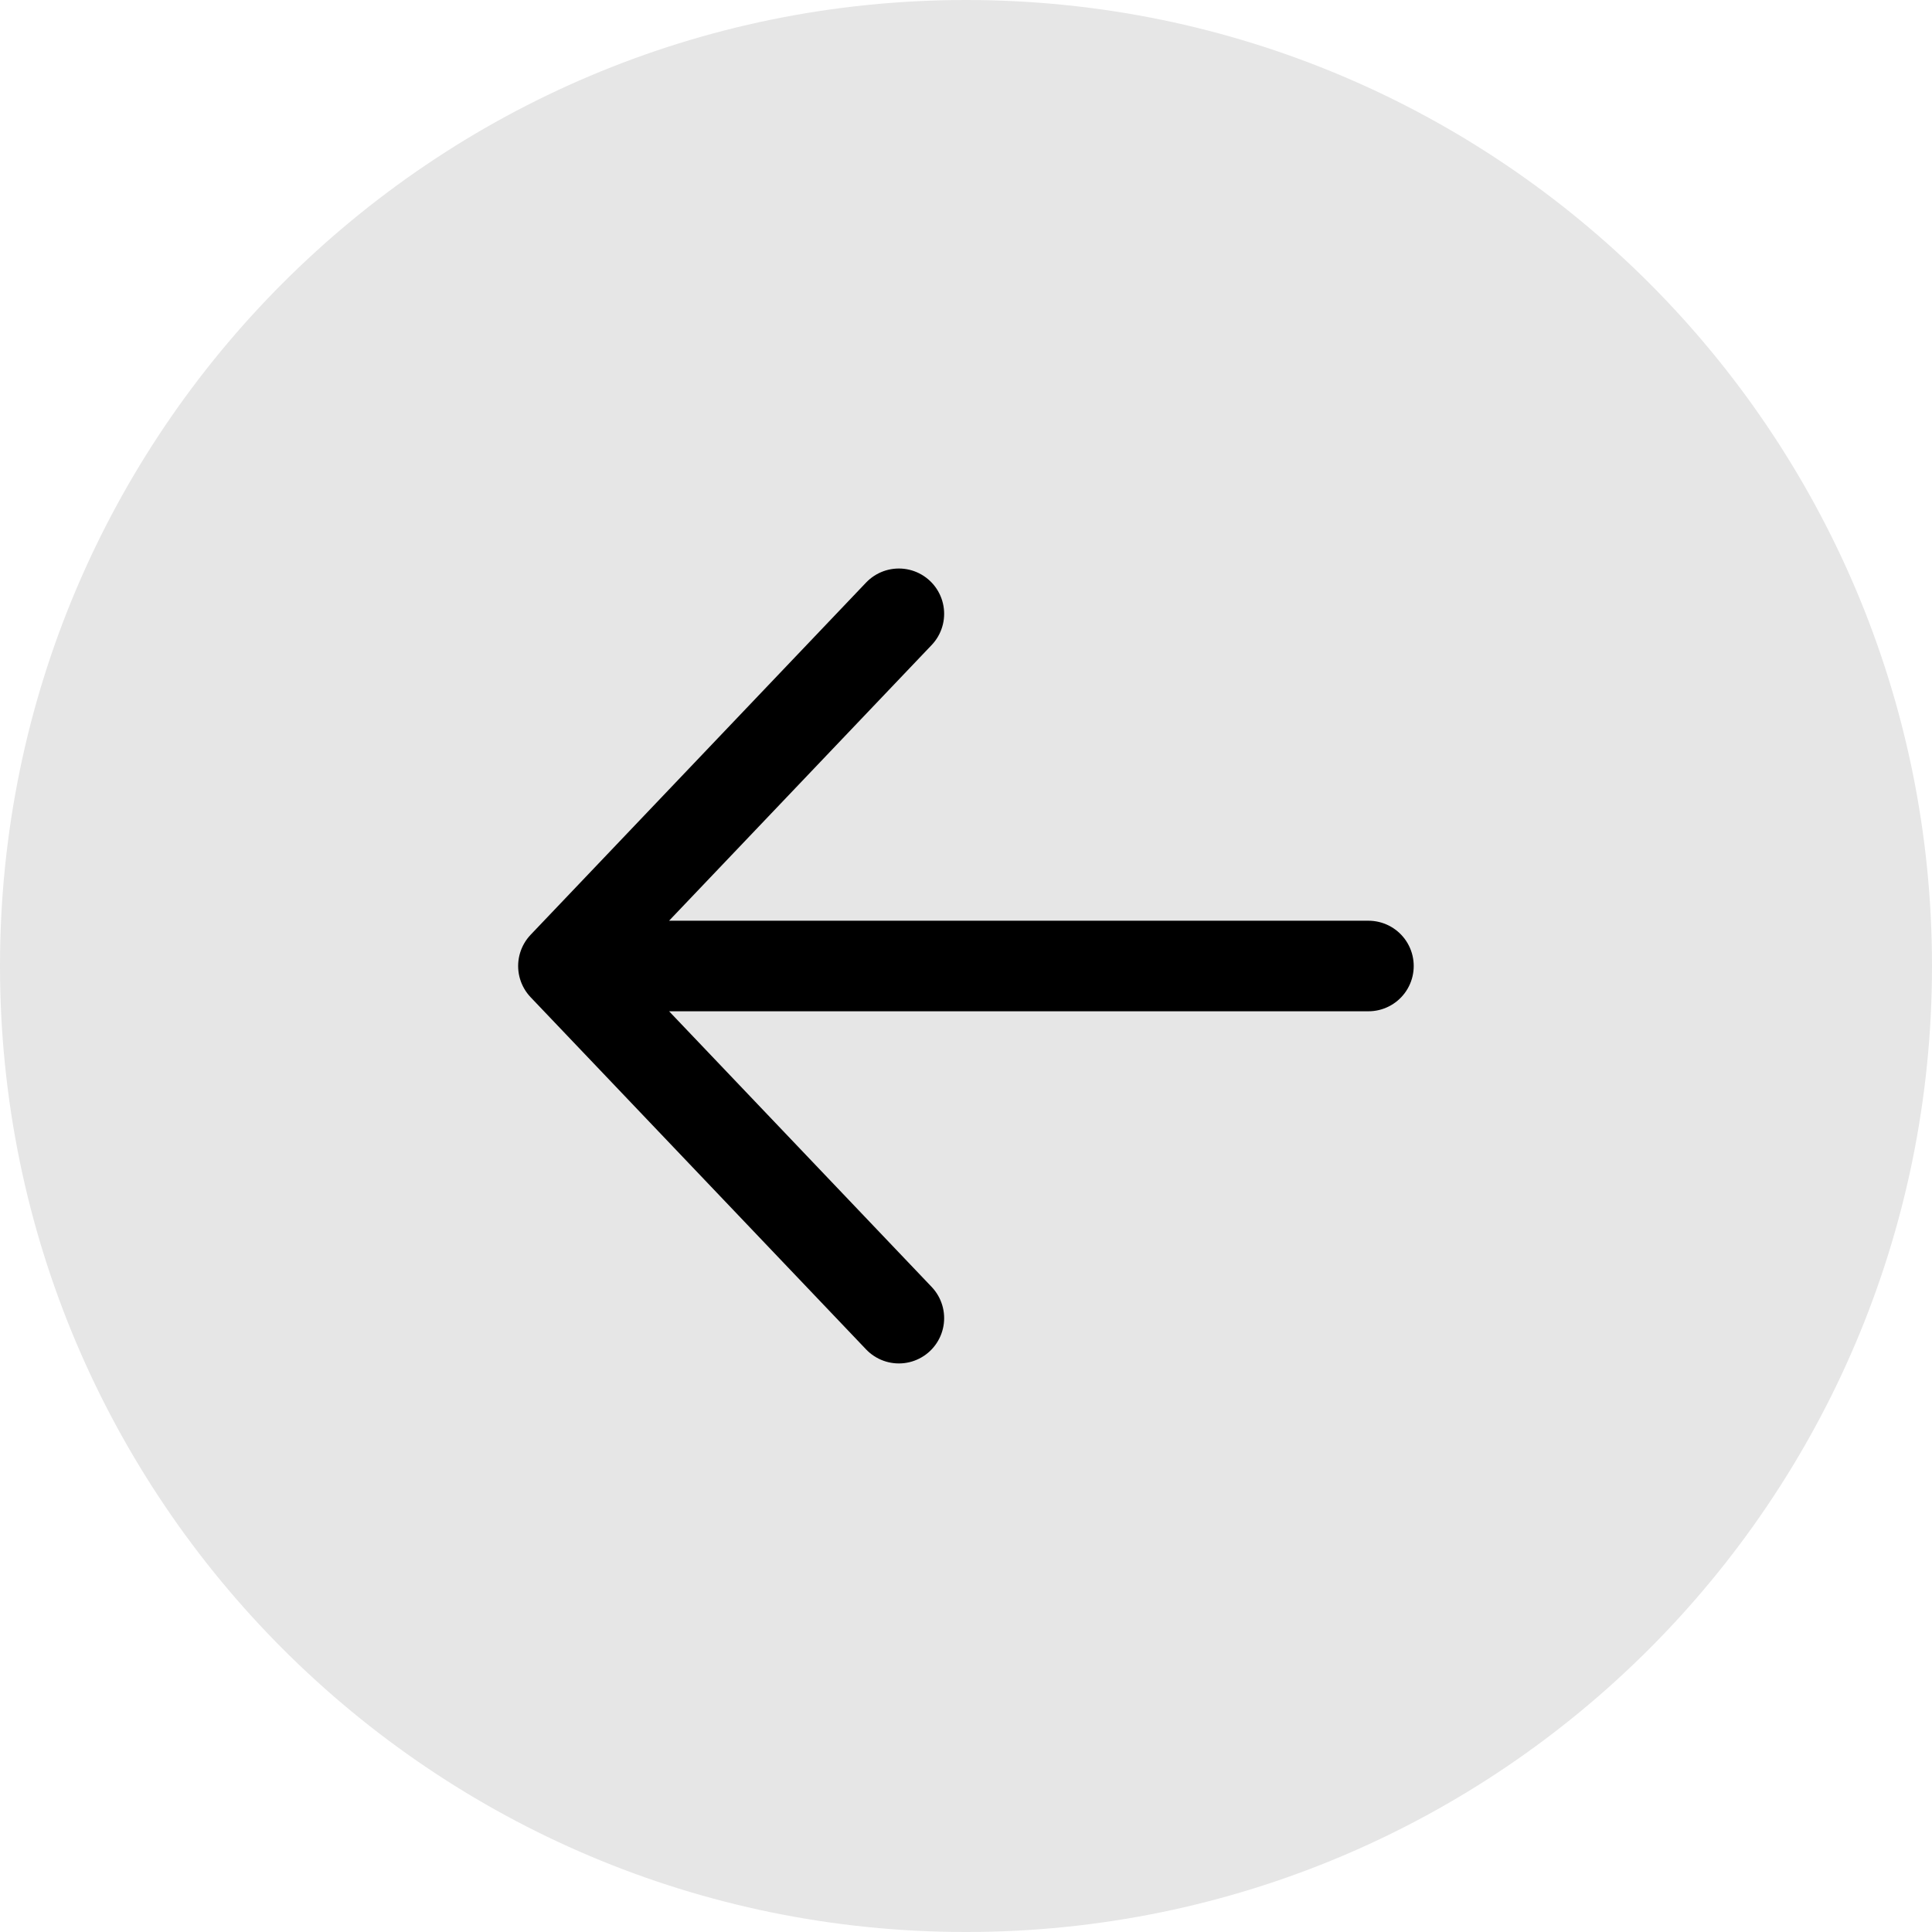
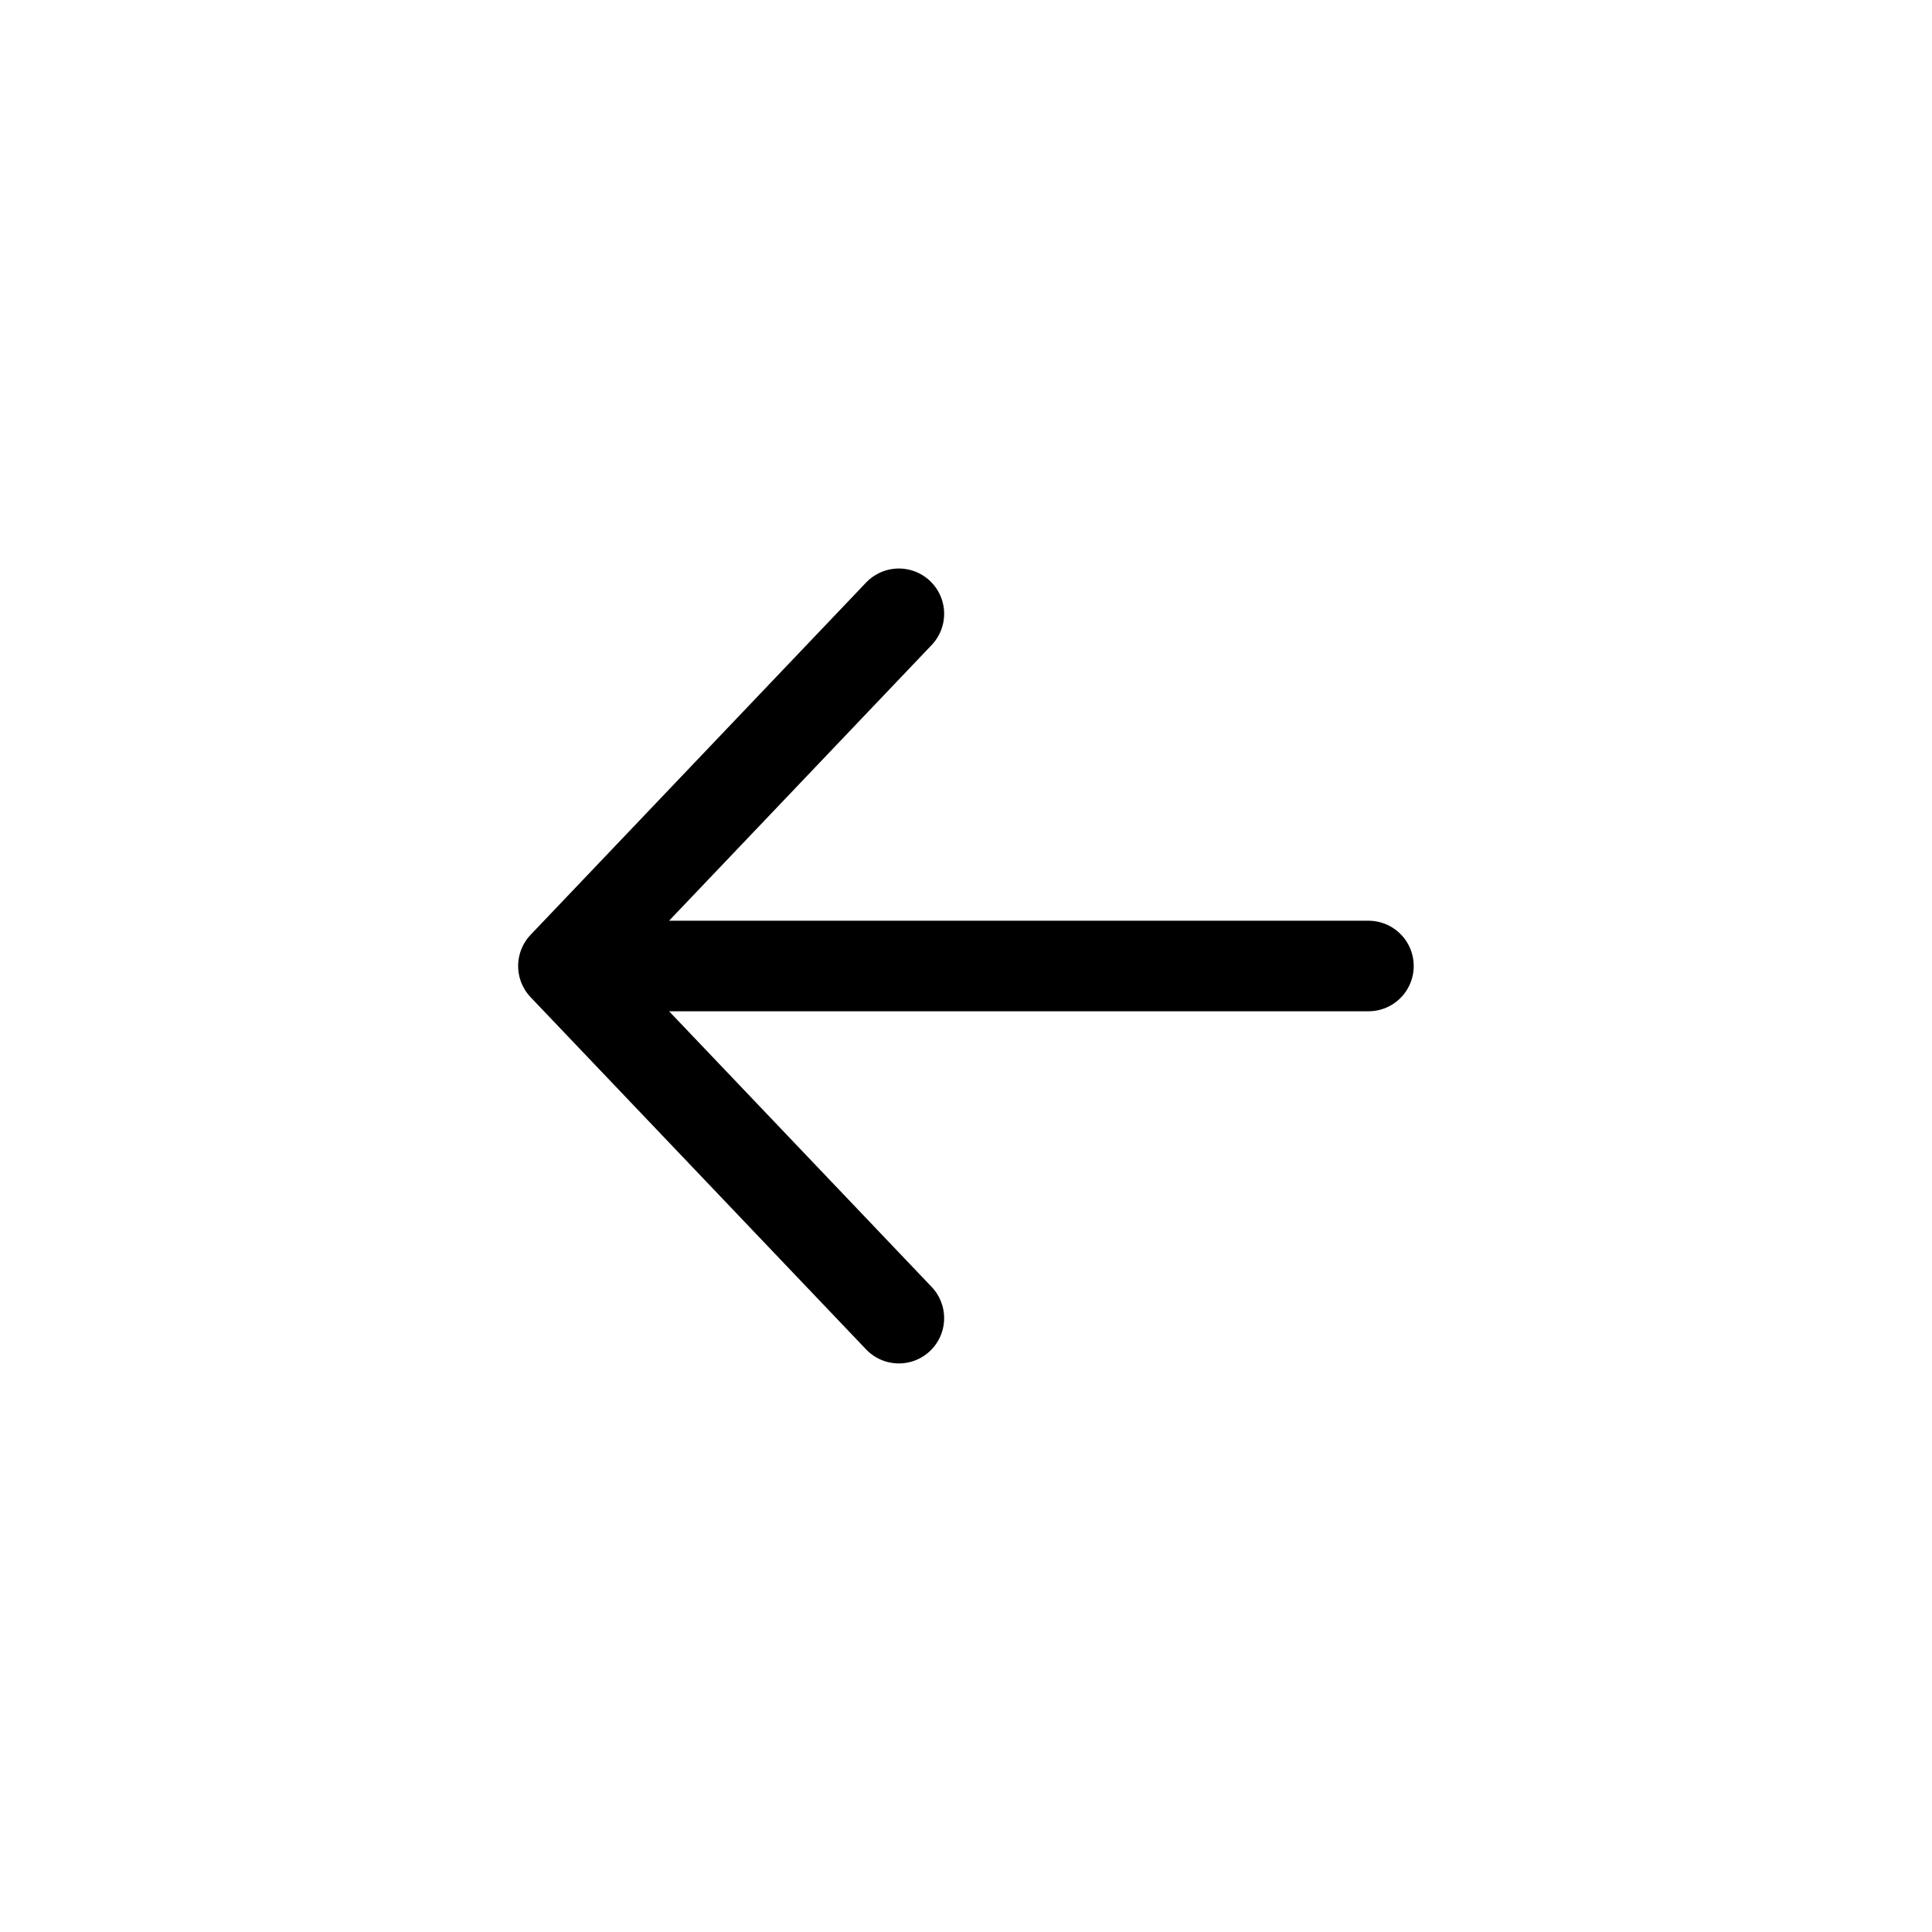
<svg xmlns="http://www.w3.org/2000/svg" width="40" height="40" viewBox="0 0 40 40" fill="none">
-   <path d="M40 20C40 31.046 31.046 40 20 40C8.954 40 7.8281e-07 31.046 1.74846e-06 20C2.7141e-06 8.954 8.954 -2.7141e-06 20 -1.74846e-06C31.046 -7.8281e-07 40 8.954 40 20Z" fill="black" fill-opacity="0.1" />
  <path d="M18.61 27.291L11.665 20M11.665 20L18.61 12.708M11.665 20L28.332 20" stroke="black" stroke-width="1.875" stroke-linecap="round" stroke-linejoin="round" />
</svg>